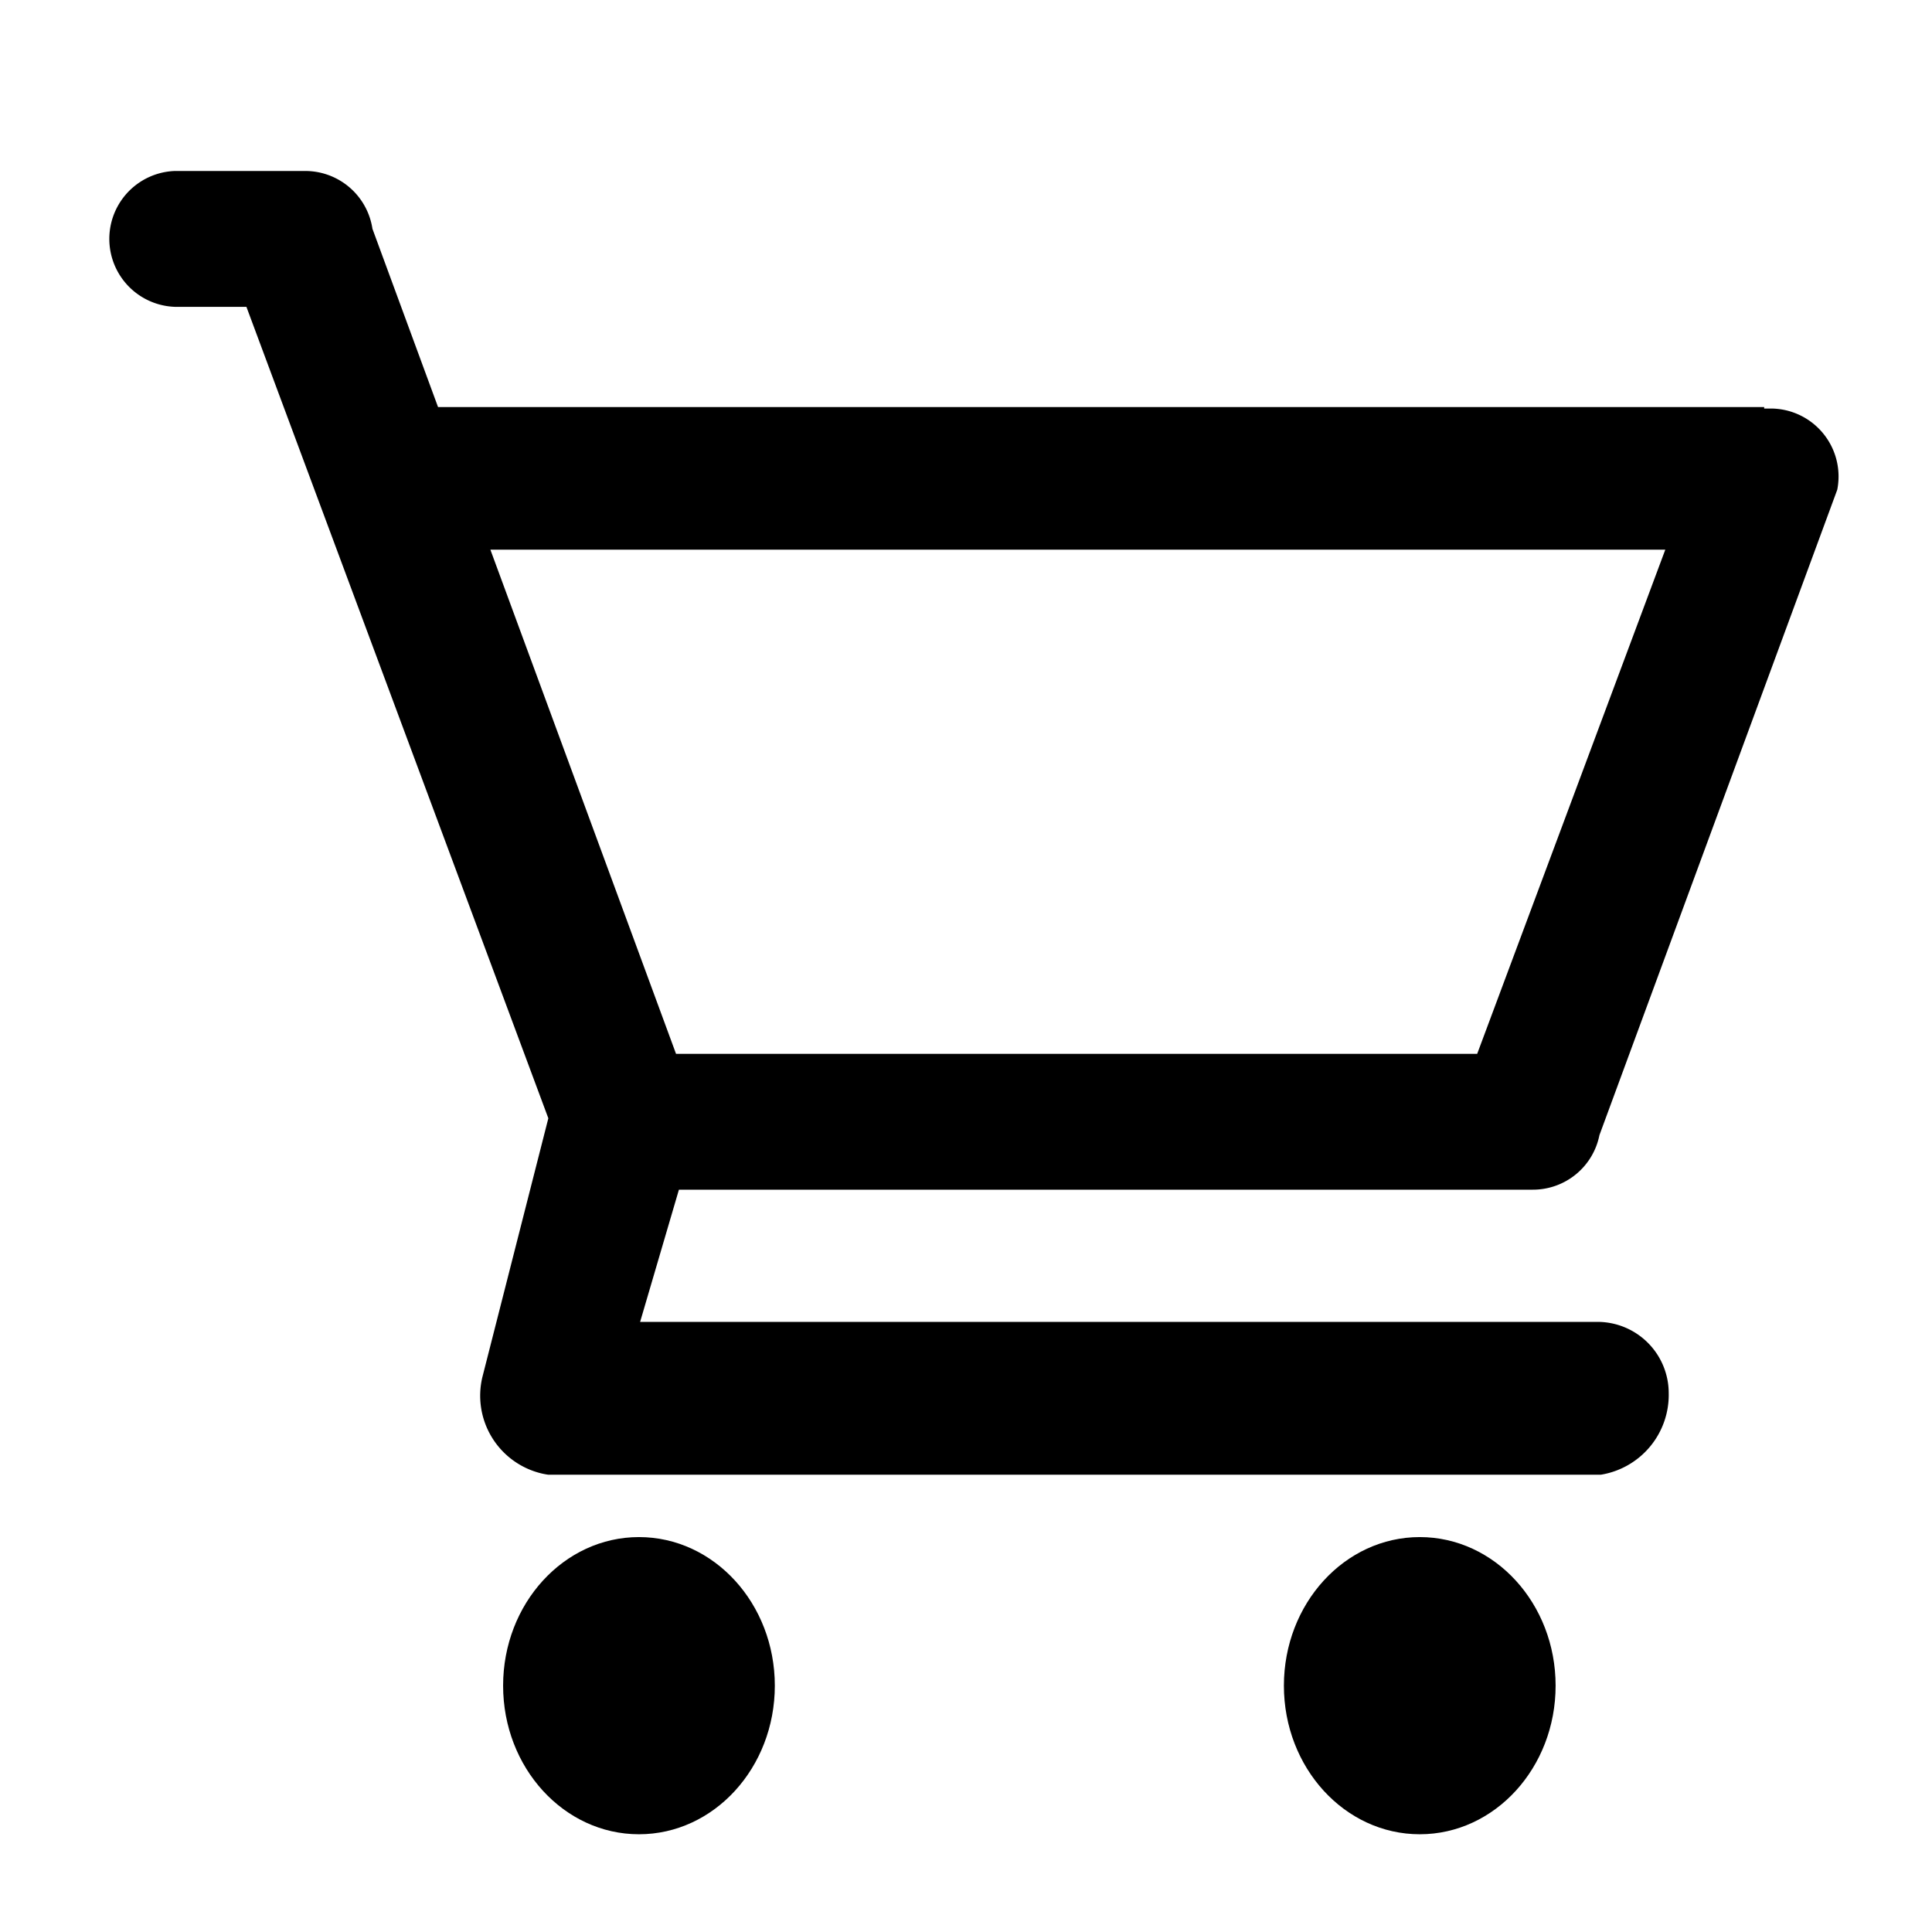
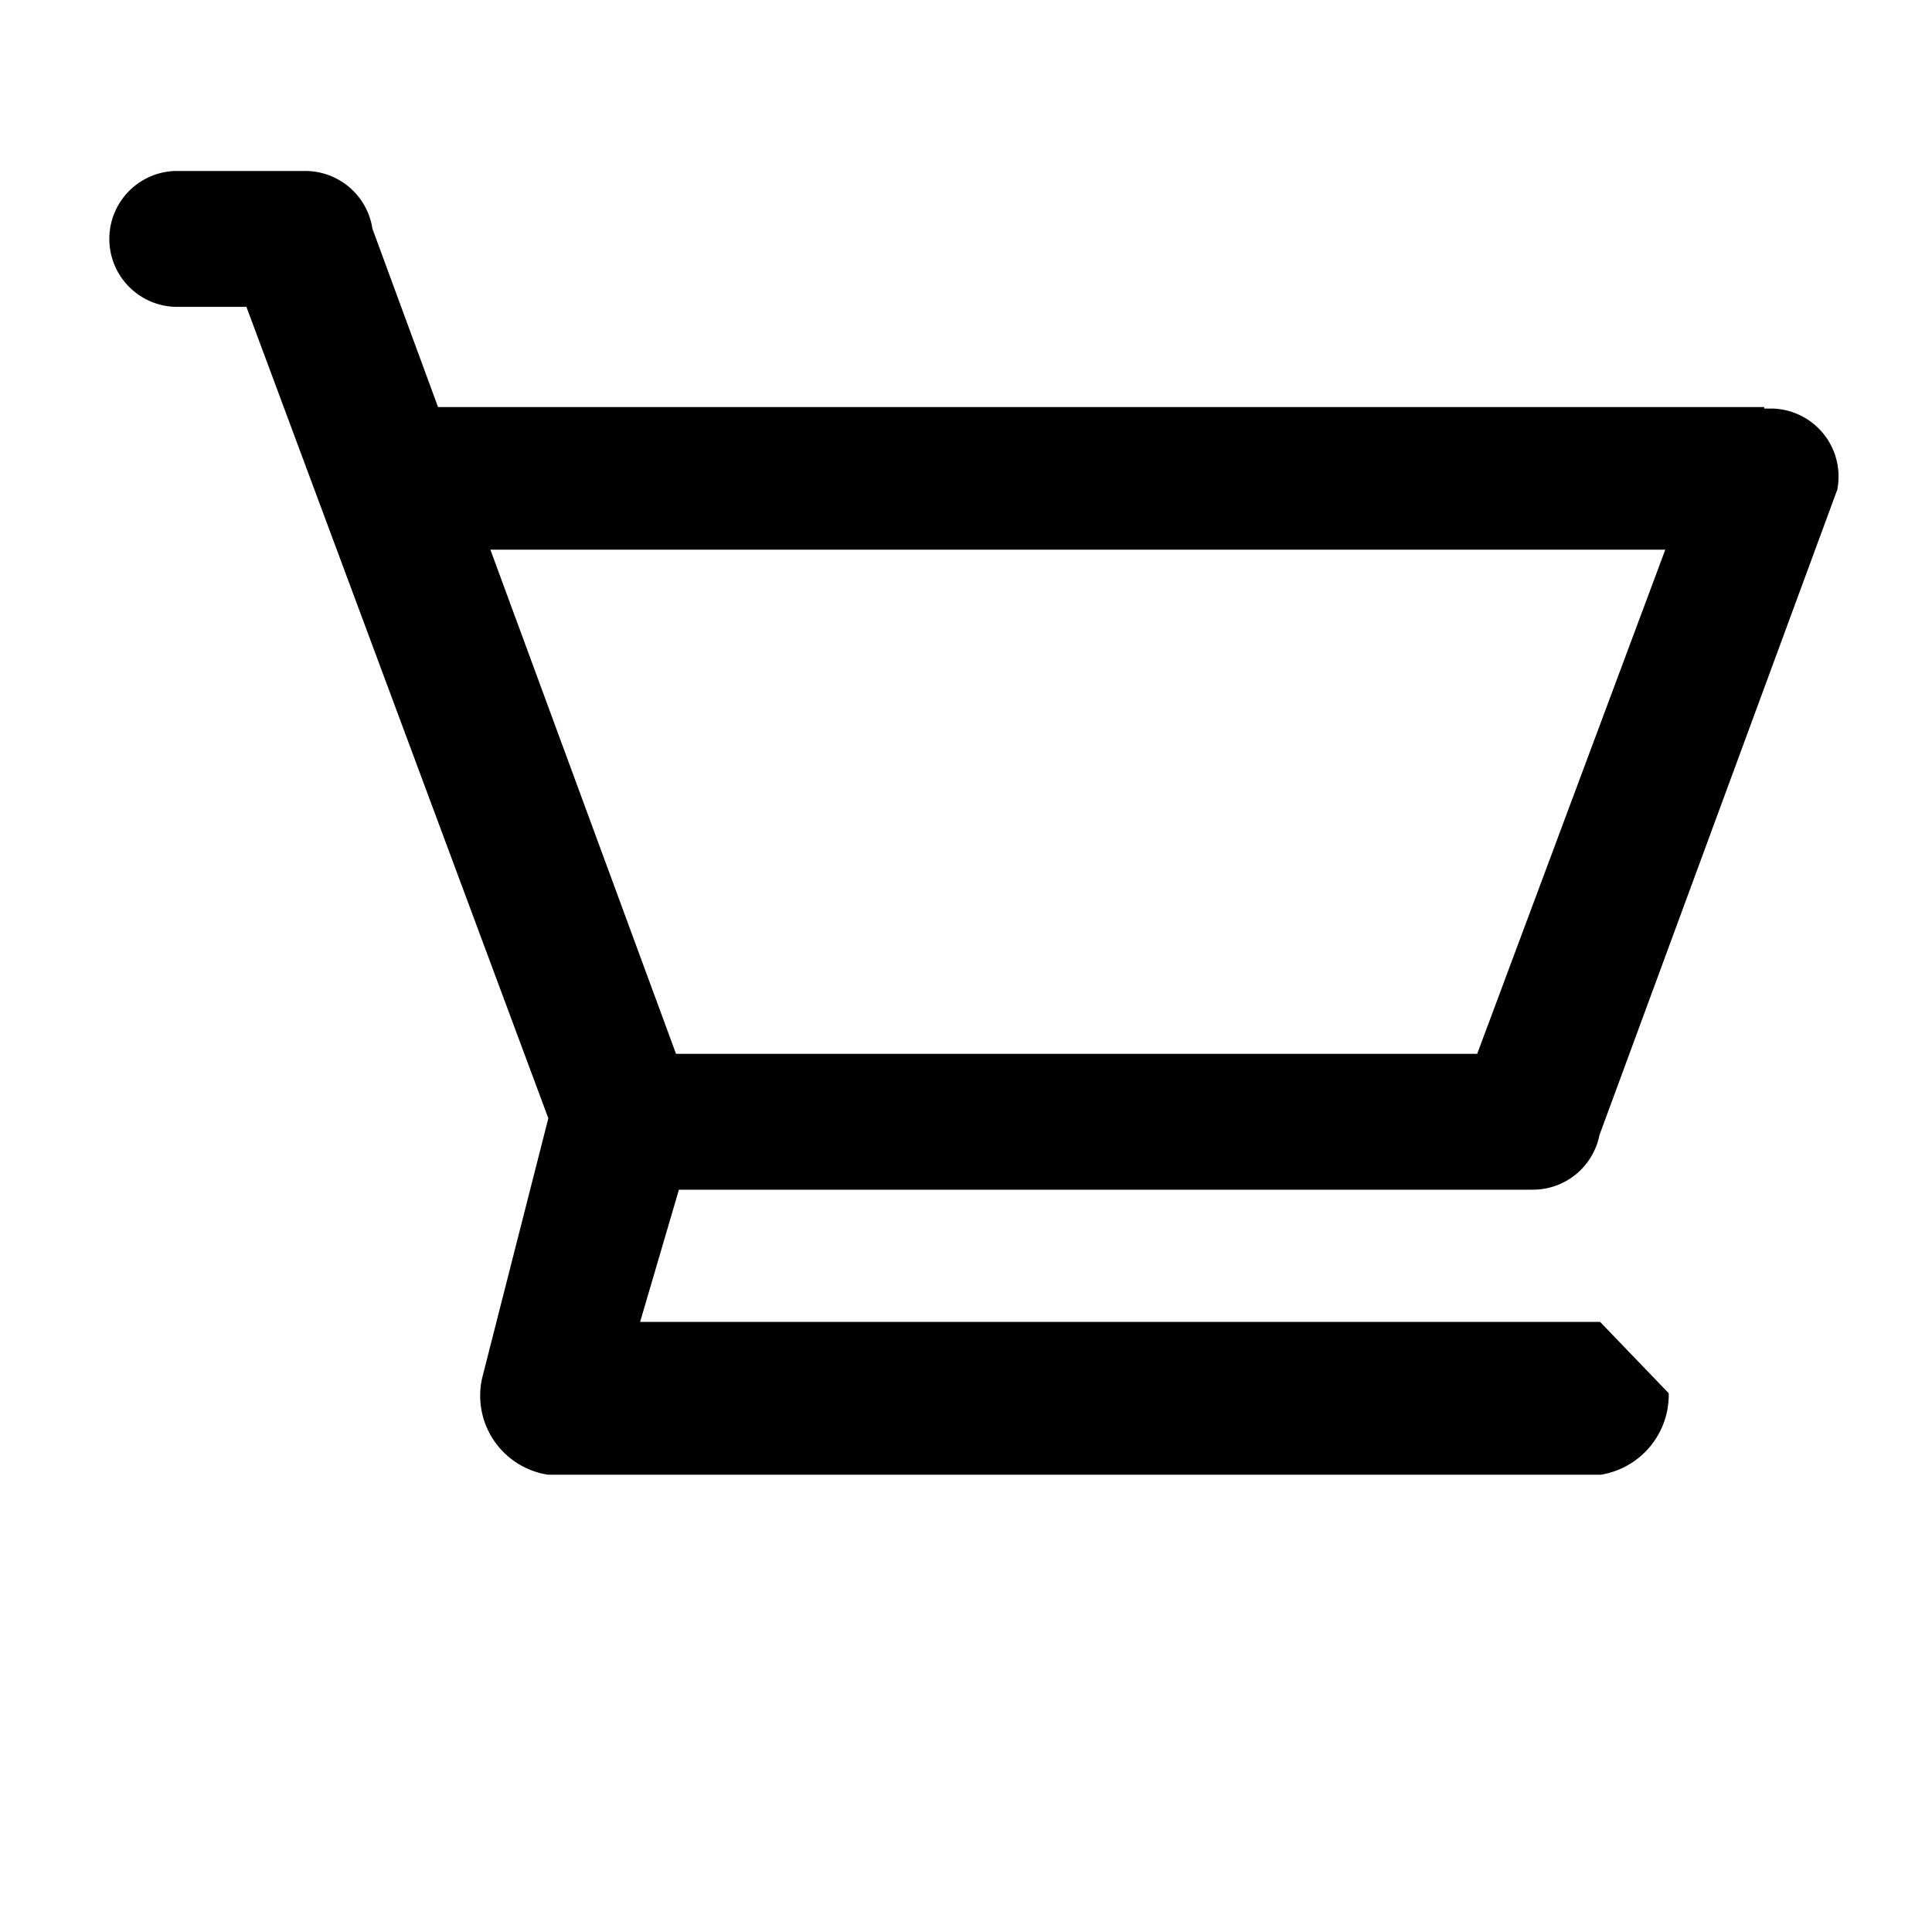
<svg xmlns="http://www.w3.org/2000/svg" id="Smock_Search_22_N" width="22" height="22" viewBox="0 0 22 22">
-   <rect id="Canvas" width="22" height="22" fill="#292929" opacity="0" />
  <g id="Group_73711" data-name="Group 73711" transform="translate(1.221 1.275)">
-     <ellipse id="Ellipse_130" data-name="Ellipse 130" cx="1.547" cy="1.692" rx="1.547" ry="1.692" transform="translate(4.508 16.228)" />
-     <ellipse id="Ellipse_131" data-name="Ellipse 131" cx="1.547" cy="1.692" rx="1.547" ry="1.692" transform="translate(13.399 16.228)" />
-     <path id="Path_7491" data-name="Path 7491" d="M17,13.806H6.068L6.51,12.3h9.724a.772.772,0,0,0,.758-.621L19.7,4.33a.774.774,0,0,0-.759-.925h-.073V3.388H3.767l-.747-2.03A.774.774,0,0,0,2.252.7H.77a.774.774,0,0,0,0,1.547h.815l3.438,9.24-.75,2.943a.91.91,0,0,0,.667,1.1q.041.01.083.016H17.007a.921.921,0,0,0,.774-.928A.812.812,0,0,0,17,13.806ZM4.363,5.012H17.742L15.6,10.753H6.477Z" transform="translate(0 -0.028)" />
+     <path id="Path_7491" data-name="Path 7491" d="M17,13.806H6.068L6.51,12.3h9.724a.772.772,0,0,0,.758-.621L19.7,4.33a.774.774,0,0,0-.759-.925h-.073V3.388H3.767l-.747-2.03A.774.774,0,0,0,2.252.7H.77a.774.774,0,0,0,0,1.547h.815l3.438,9.24-.75,2.943a.91.91,0,0,0,.667,1.1q.041.01.083.016H17.007a.921.921,0,0,0,.774-.928ZM4.363,5.012H17.742L15.6,10.753H6.477Z" transform="translate(0 -0.028)" />
  </g>
</svg>